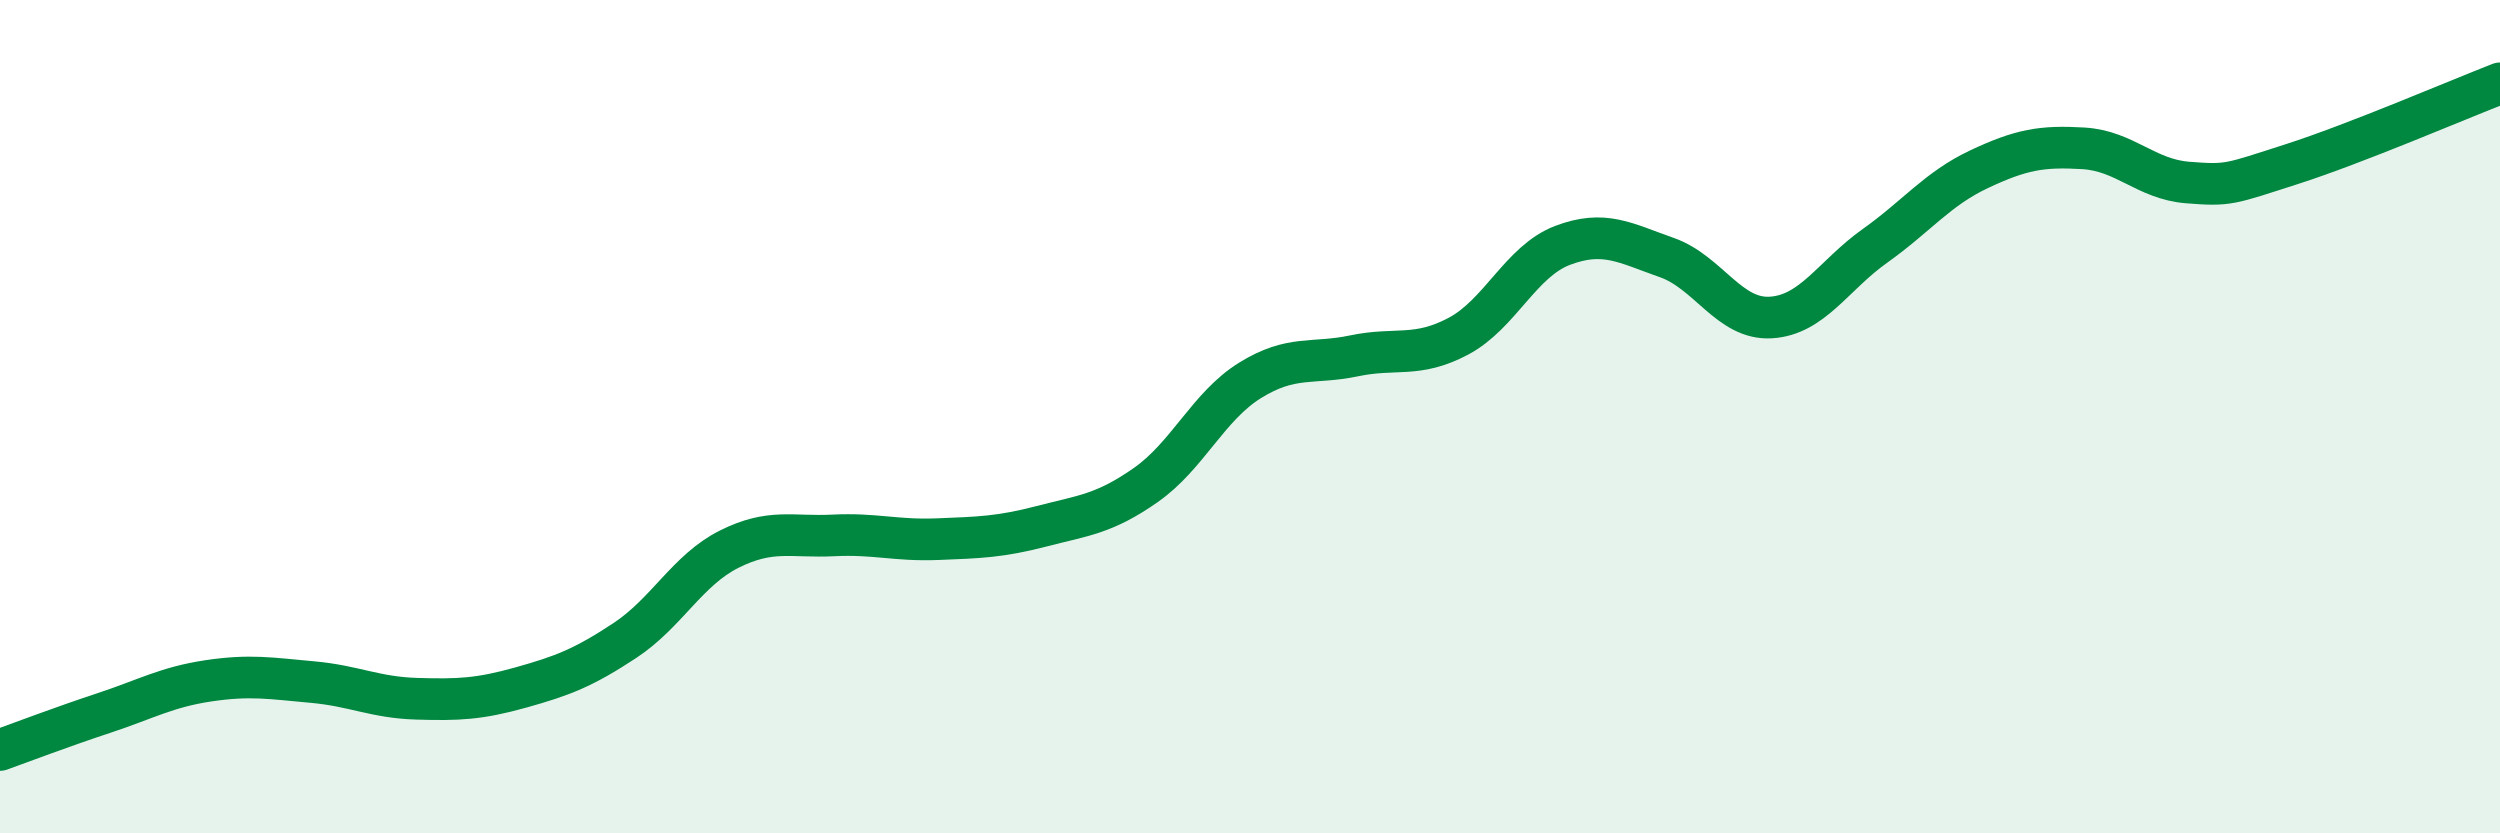
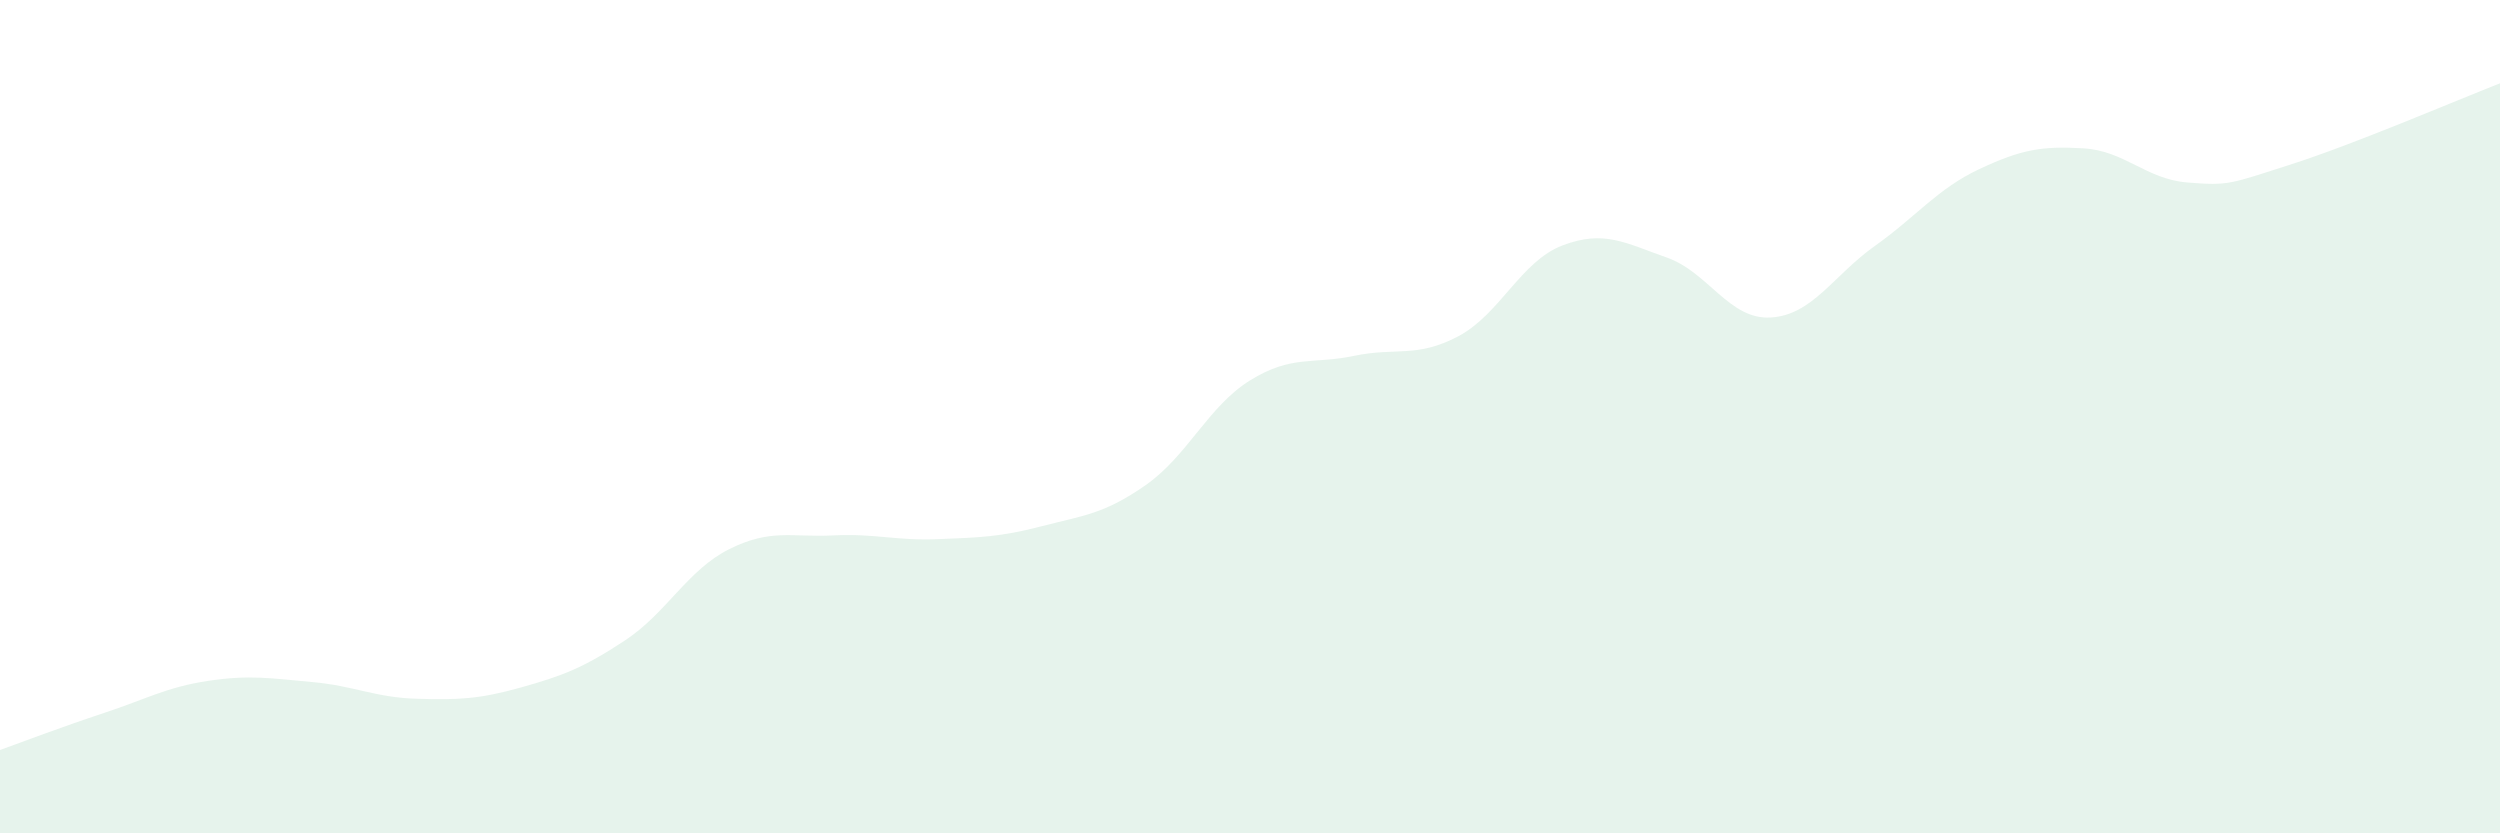
<svg xmlns="http://www.w3.org/2000/svg" width="60" height="20" viewBox="0 0 60 20">
  <path d="M 0,18 C 0.5,17.82 1.5,17.44 2.5,17.11 C 3.5,16.78 4,16.49 5,16.34 C 6,16.19 6.5,16.28 7.5,16.37 C 8.5,16.46 9,16.74 10,16.77 C 11,16.8 11.5,16.78 12.5,16.5 C 13.5,16.22 14,16.03 15,15.37 C 16,14.71 16.5,13.68 17.5,13.18 C 18.5,12.68 19,12.9 20,12.85 C 21,12.8 21.5,12.98 22.5,12.94 C 23.5,12.9 24,12.89 25,12.63 C 26,12.37 26.5,12.34 27.5,11.64 C 28.5,10.94 29,9.75 30,9.13 C 31,8.51 31.5,8.75 32.5,8.54 C 33.5,8.33 34,8.6 35,8.07 C 36,7.54 36.5,6.27 37.5,5.89 C 38.5,5.51 39,5.83 40,6.18 C 41,6.53 41.5,7.68 42.5,7.62 C 43.5,7.56 44,6.61 45,5.9 C 46,5.19 46.5,4.53 47.5,4.06 C 48.5,3.59 49,3.5 50,3.56 C 51,3.62 51.5,4.3 52.5,4.38 C 53.5,4.46 53.5,4.42 55,3.94 C 56.5,3.46 59,2.39 60,2L60 20L0 20Z" fill="#008740" opacity="0.1" stroke-linecap="round" stroke-linejoin="round" />
-   <path d="M 0,18 C 0.5,17.82 1.5,17.44 2.5,17.11 C 3.5,16.78 4,16.49 5,16.34 C 6,16.19 6.5,16.28 7.5,16.37 C 8.5,16.46 9,16.74 10,16.77 C 11,16.8 11.5,16.78 12.5,16.5 C 13.5,16.22 14,16.03 15,15.37 C 16,14.71 16.5,13.68 17.5,13.18 C 18.5,12.68 19,12.9 20,12.85 C 21,12.8 21.5,12.98 22.5,12.94 C 23.5,12.9 24,12.89 25,12.63 C 26,12.37 26.5,12.34 27.5,11.64 C 28.5,10.94 29,9.75 30,9.13 C 31,8.51 31.5,8.75 32.5,8.54 C 33.5,8.33 34,8.6 35,8.07 C 36,7.54 36.5,6.27 37.5,5.89 C 38.5,5.51 39,5.83 40,6.18 C 41,6.53 41.5,7.68 42.5,7.62 C 43.5,7.56 44,6.61 45,5.9 C 46,5.19 46.5,4.53 47.5,4.06 C 48.5,3.59 49,3.5 50,3.56 C 51,3.62 51.5,4.3 52.5,4.38 C 53.5,4.46 53.5,4.42 55,3.94 C 56.5,3.46 59,2.39 60,2" stroke="#008740" stroke-width="1" fill="none" stroke-linecap="round" stroke-linejoin="round" />
</svg>